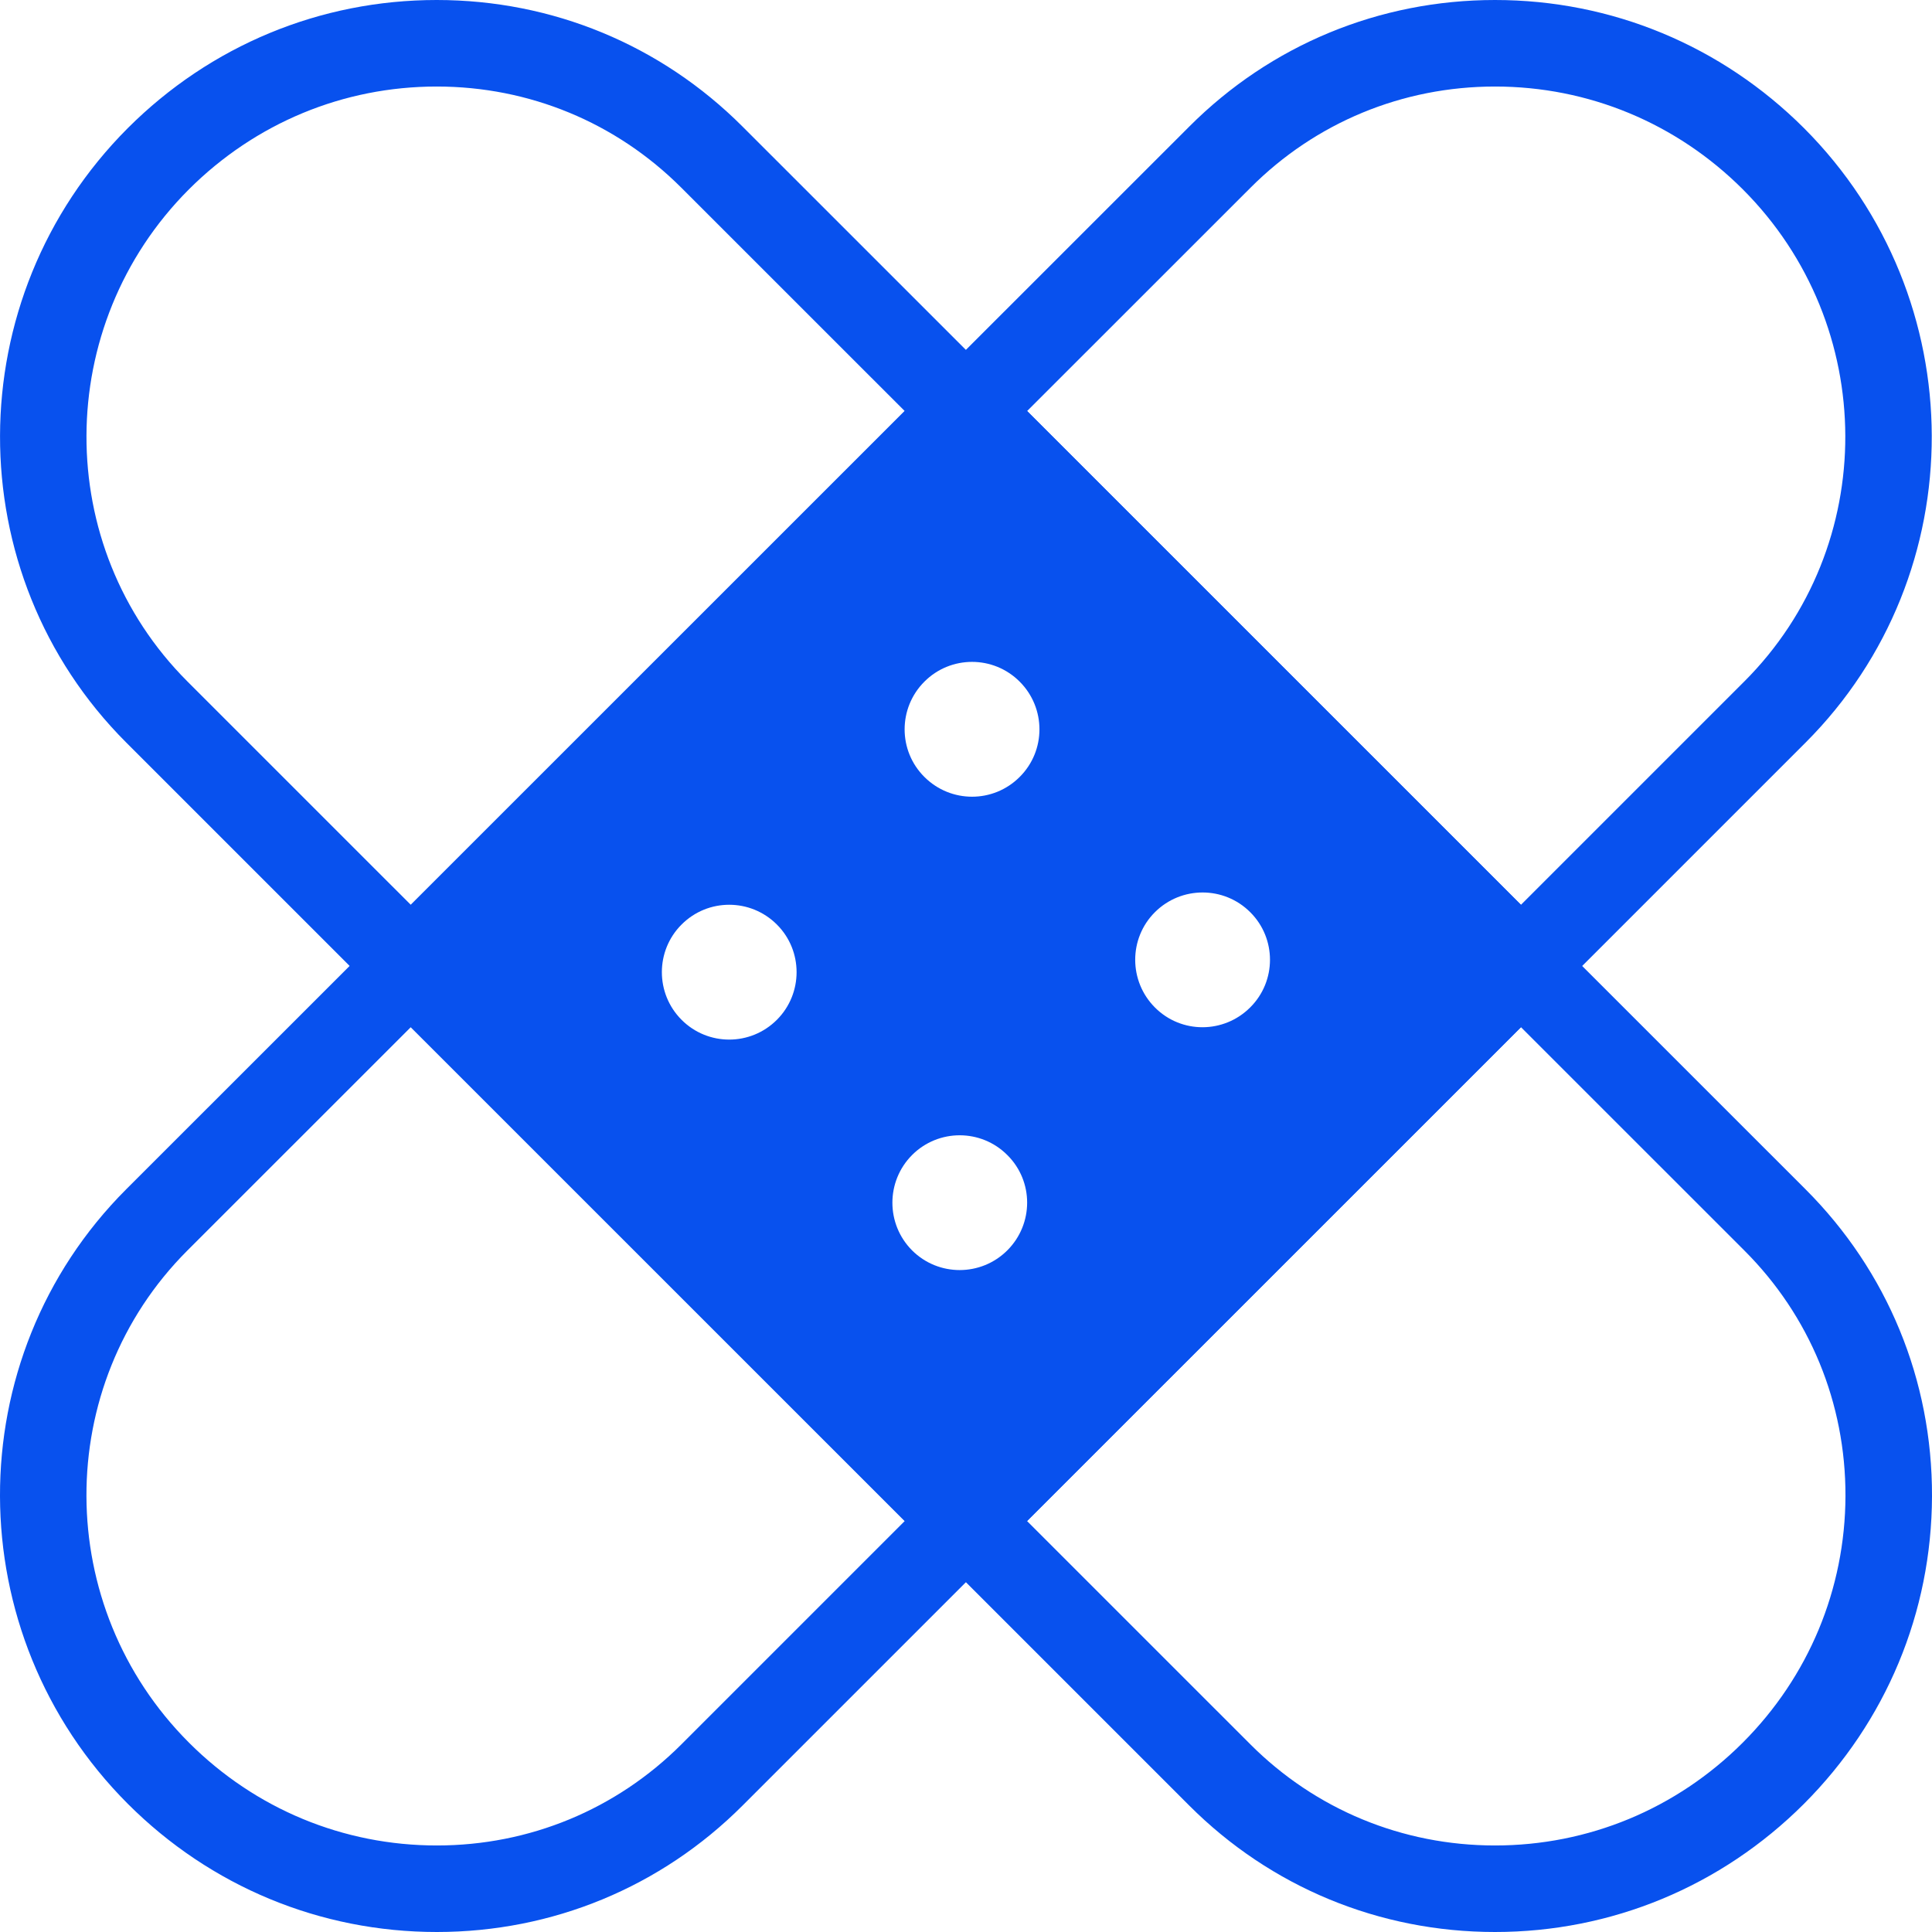
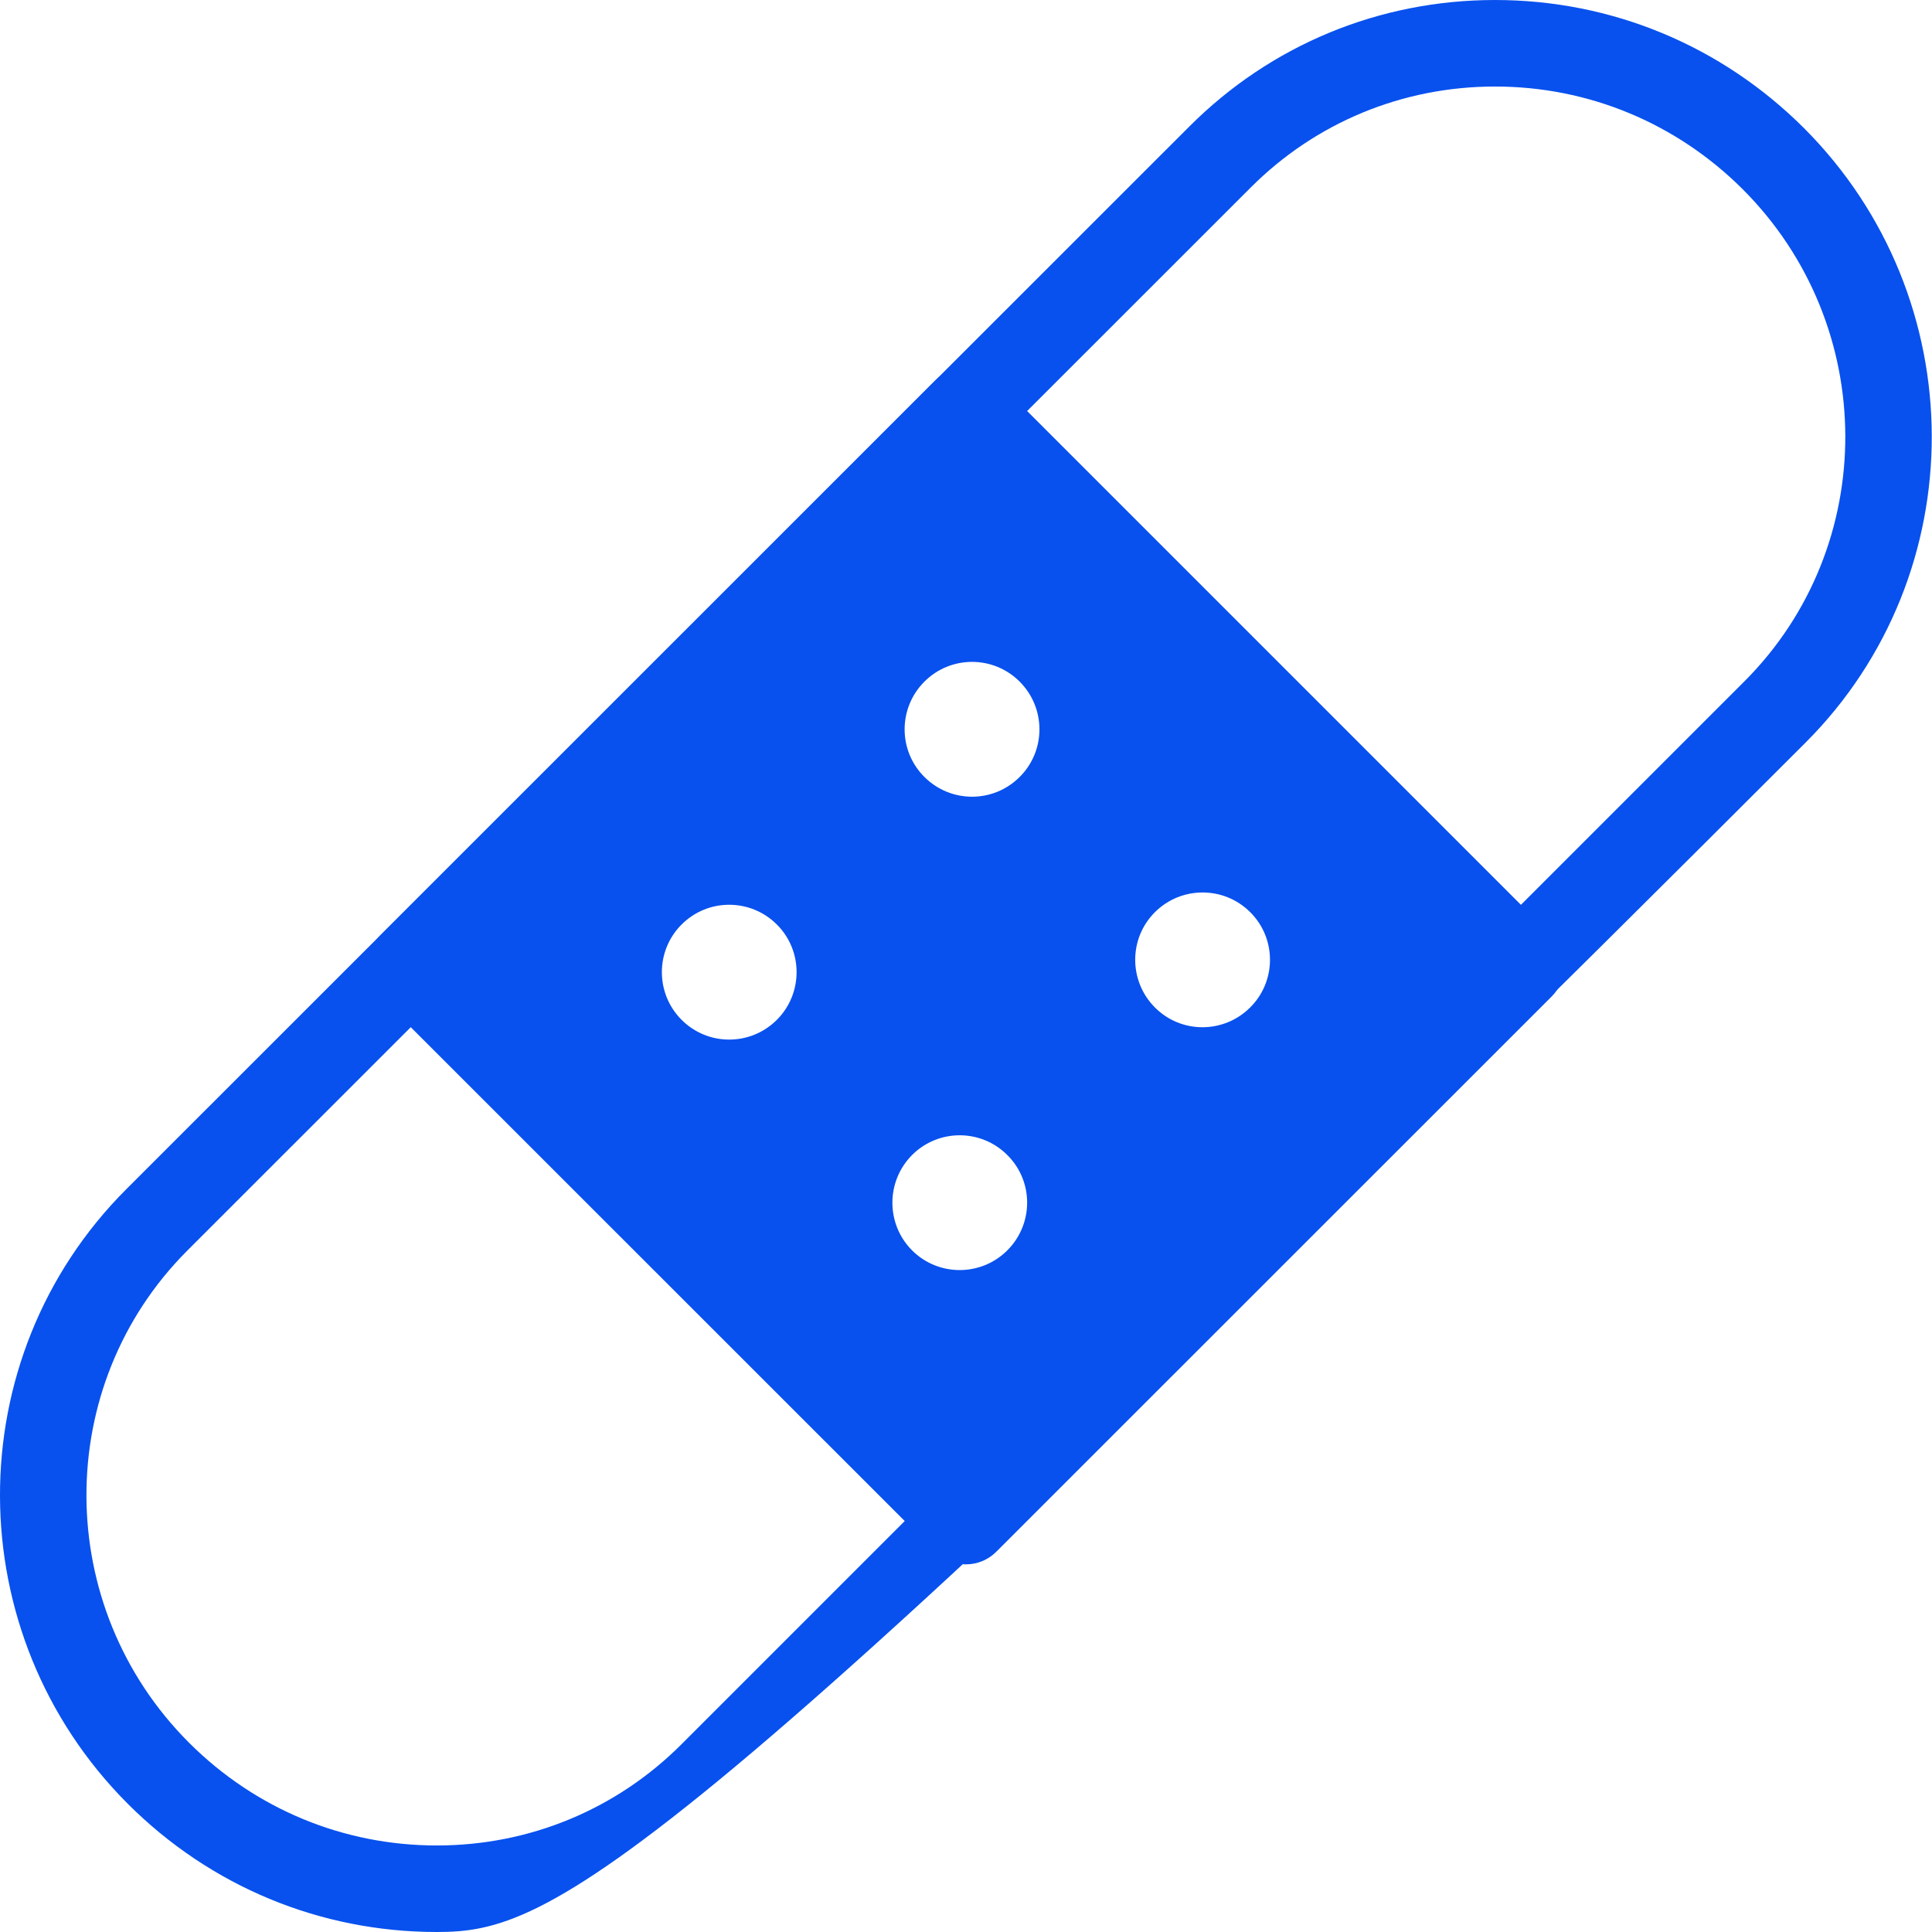
<svg xmlns="http://www.w3.org/2000/svg" width="28" height="28" viewBox="0 0 28 28" fill="none">
  <path d="M22.486 13.557L14.441 5.512C14.197 5.267 13.8 5.267 13.555 5.512L5.51 13.557C5.265 13.802 5.265 14.199 5.51 14.444L13.555 22.487C13.678 22.61 13.838 22.672 13.998 22.672C14.159 22.672 14.319 22.61 14.441 22.487L22.486 14.444C22.731 14.199 22.731 13.802 22.486 13.557ZM11.259 14.78C10.877 15.162 10.259 15.162 9.878 14.78C9.497 14.399 9.497 13.779 9.878 13.399C10.259 13.017 10.877 13.017 11.259 13.399C11.64 13.779 11.64 14.399 11.259 14.78ZM13.397 9.879C13.778 9.497 14.397 9.497 14.778 9.879C15.16 10.261 15.16 10.88 14.778 11.26C14.397 11.642 13.779 11.642 13.397 11.26C13.015 10.88 13.015 10.261 13.397 9.879ZM13.219 16.739C13.6 16.358 14.219 16.358 14.6 16.741C14.982 17.121 14.981 17.738 14.6 18.12C14.218 18.502 13.6 18.502 13.219 18.122C12.838 17.74 12.838 17.121 13.219 16.739ZM18.119 14.6C17.737 14.982 17.12 14.984 16.739 14.602C16.357 14.22 16.357 13.601 16.737 13.221C17.119 12.839 17.739 12.839 18.12 13.221C18.501 13.601 18.501 14.22 18.119 14.6Z" fill="#0851EE" />
-   <path d="M6.331 28C4.641 28 3.051 27.34 1.854 26.144C-0.609 23.68 -0.619 19.684 1.83 17.235L17.236 1.834C18.417 0.651 19.991 0 21.667 0C23.356 0 24.946 0.66 26.145 1.857C28.605 4.32 28.615 8.315 26.167 10.763L10.762 26.167C9.581 27.349 8.007 28 6.331 28ZM21.667 1.254C20.326 1.254 19.067 1.775 18.123 2.721L2.717 18.122C0.756 20.082 0.766 23.284 2.74 25.257C3.701 26.217 4.976 26.746 6.331 26.746C7.672 26.746 8.931 26.225 9.876 25.28L25.28 9.876C27.24 7.917 27.23 4.717 25.258 2.744C24.297 1.784 23.021 1.254 21.667 1.254Z" fill="#0851EE" />
-   <path d="M21.667 28H21.666C19.99 28 18.416 27.349 17.235 26.167L1.83 10.762C-0.618 8.315 -0.608 4.32 1.852 1.857C3.05 0.66 4.64 0 6.329 0C8.005 0 9.579 0.651 10.761 1.834L26.166 17.235C27.354 18.422 28.005 20.002 28 21.685C27.995 23.368 27.335 24.951 26.143 26.144C24.945 27.34 23.355 28 21.667 28ZM6.329 1.254C4.975 1.254 3.7 1.784 2.738 2.744C0.767 4.717 0.757 7.917 2.716 9.876L18.121 25.28C19.065 26.225 20.325 26.746 21.666 26.746C23.02 26.746 24.295 26.217 25.256 25.257C26.212 24.301 26.741 23.031 26.746 21.682C26.749 20.335 26.229 19.07 25.279 18.122L9.875 2.721C8.929 1.775 7.67 1.254 6.329 1.254Z" fill="#0851EE" />
+   <path d="M6.331 28C4.641 28 3.051 27.34 1.854 26.144C-0.609 23.68 -0.619 19.684 1.83 17.235L17.236 1.834C18.417 0.651 19.991 0 21.667 0C23.356 0 24.946 0.66 26.145 1.857C28.605 4.32 28.615 8.315 26.167 10.763C9.581 27.349 8.007 28 6.331 28ZM21.667 1.254C20.326 1.254 19.067 1.775 18.123 2.721L2.717 18.122C0.756 20.082 0.766 23.284 2.74 25.257C3.701 26.217 4.976 26.746 6.331 26.746C7.672 26.746 8.931 26.225 9.876 25.28L25.28 9.876C27.24 7.917 27.23 4.717 25.258 2.744C24.297 1.784 23.021 1.254 21.667 1.254Z" fill="#0851EE" />
</svg>